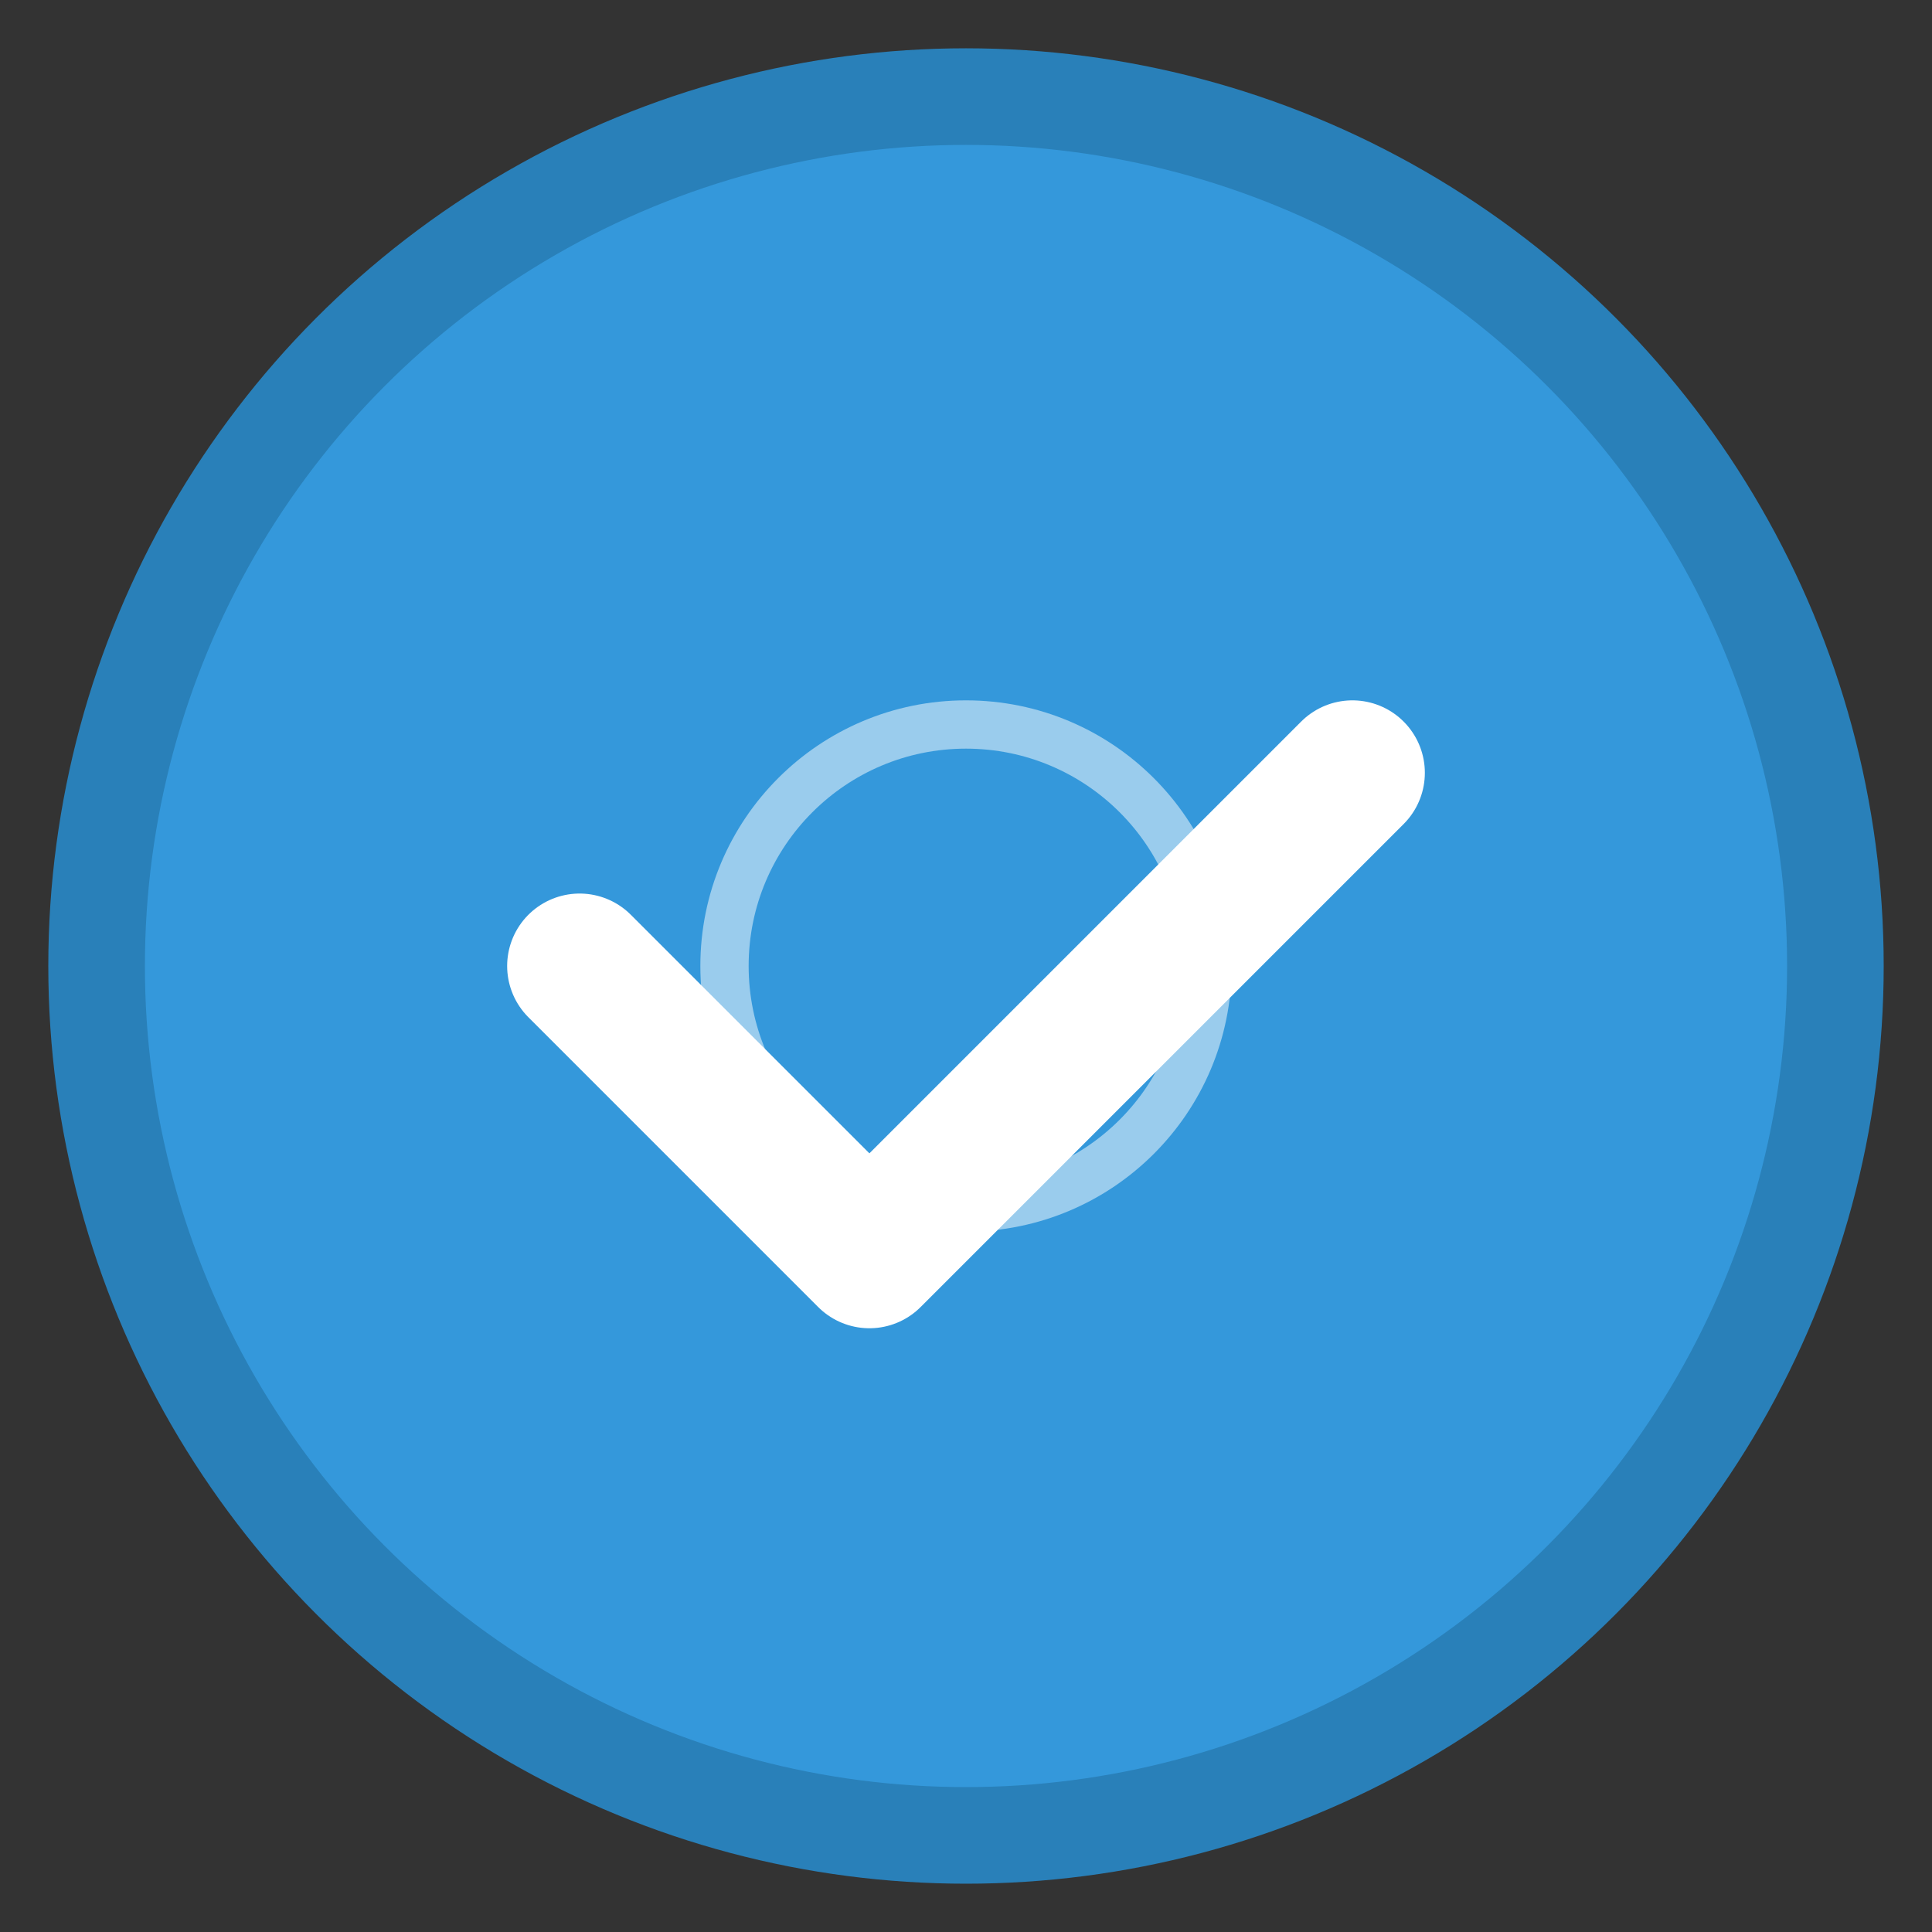
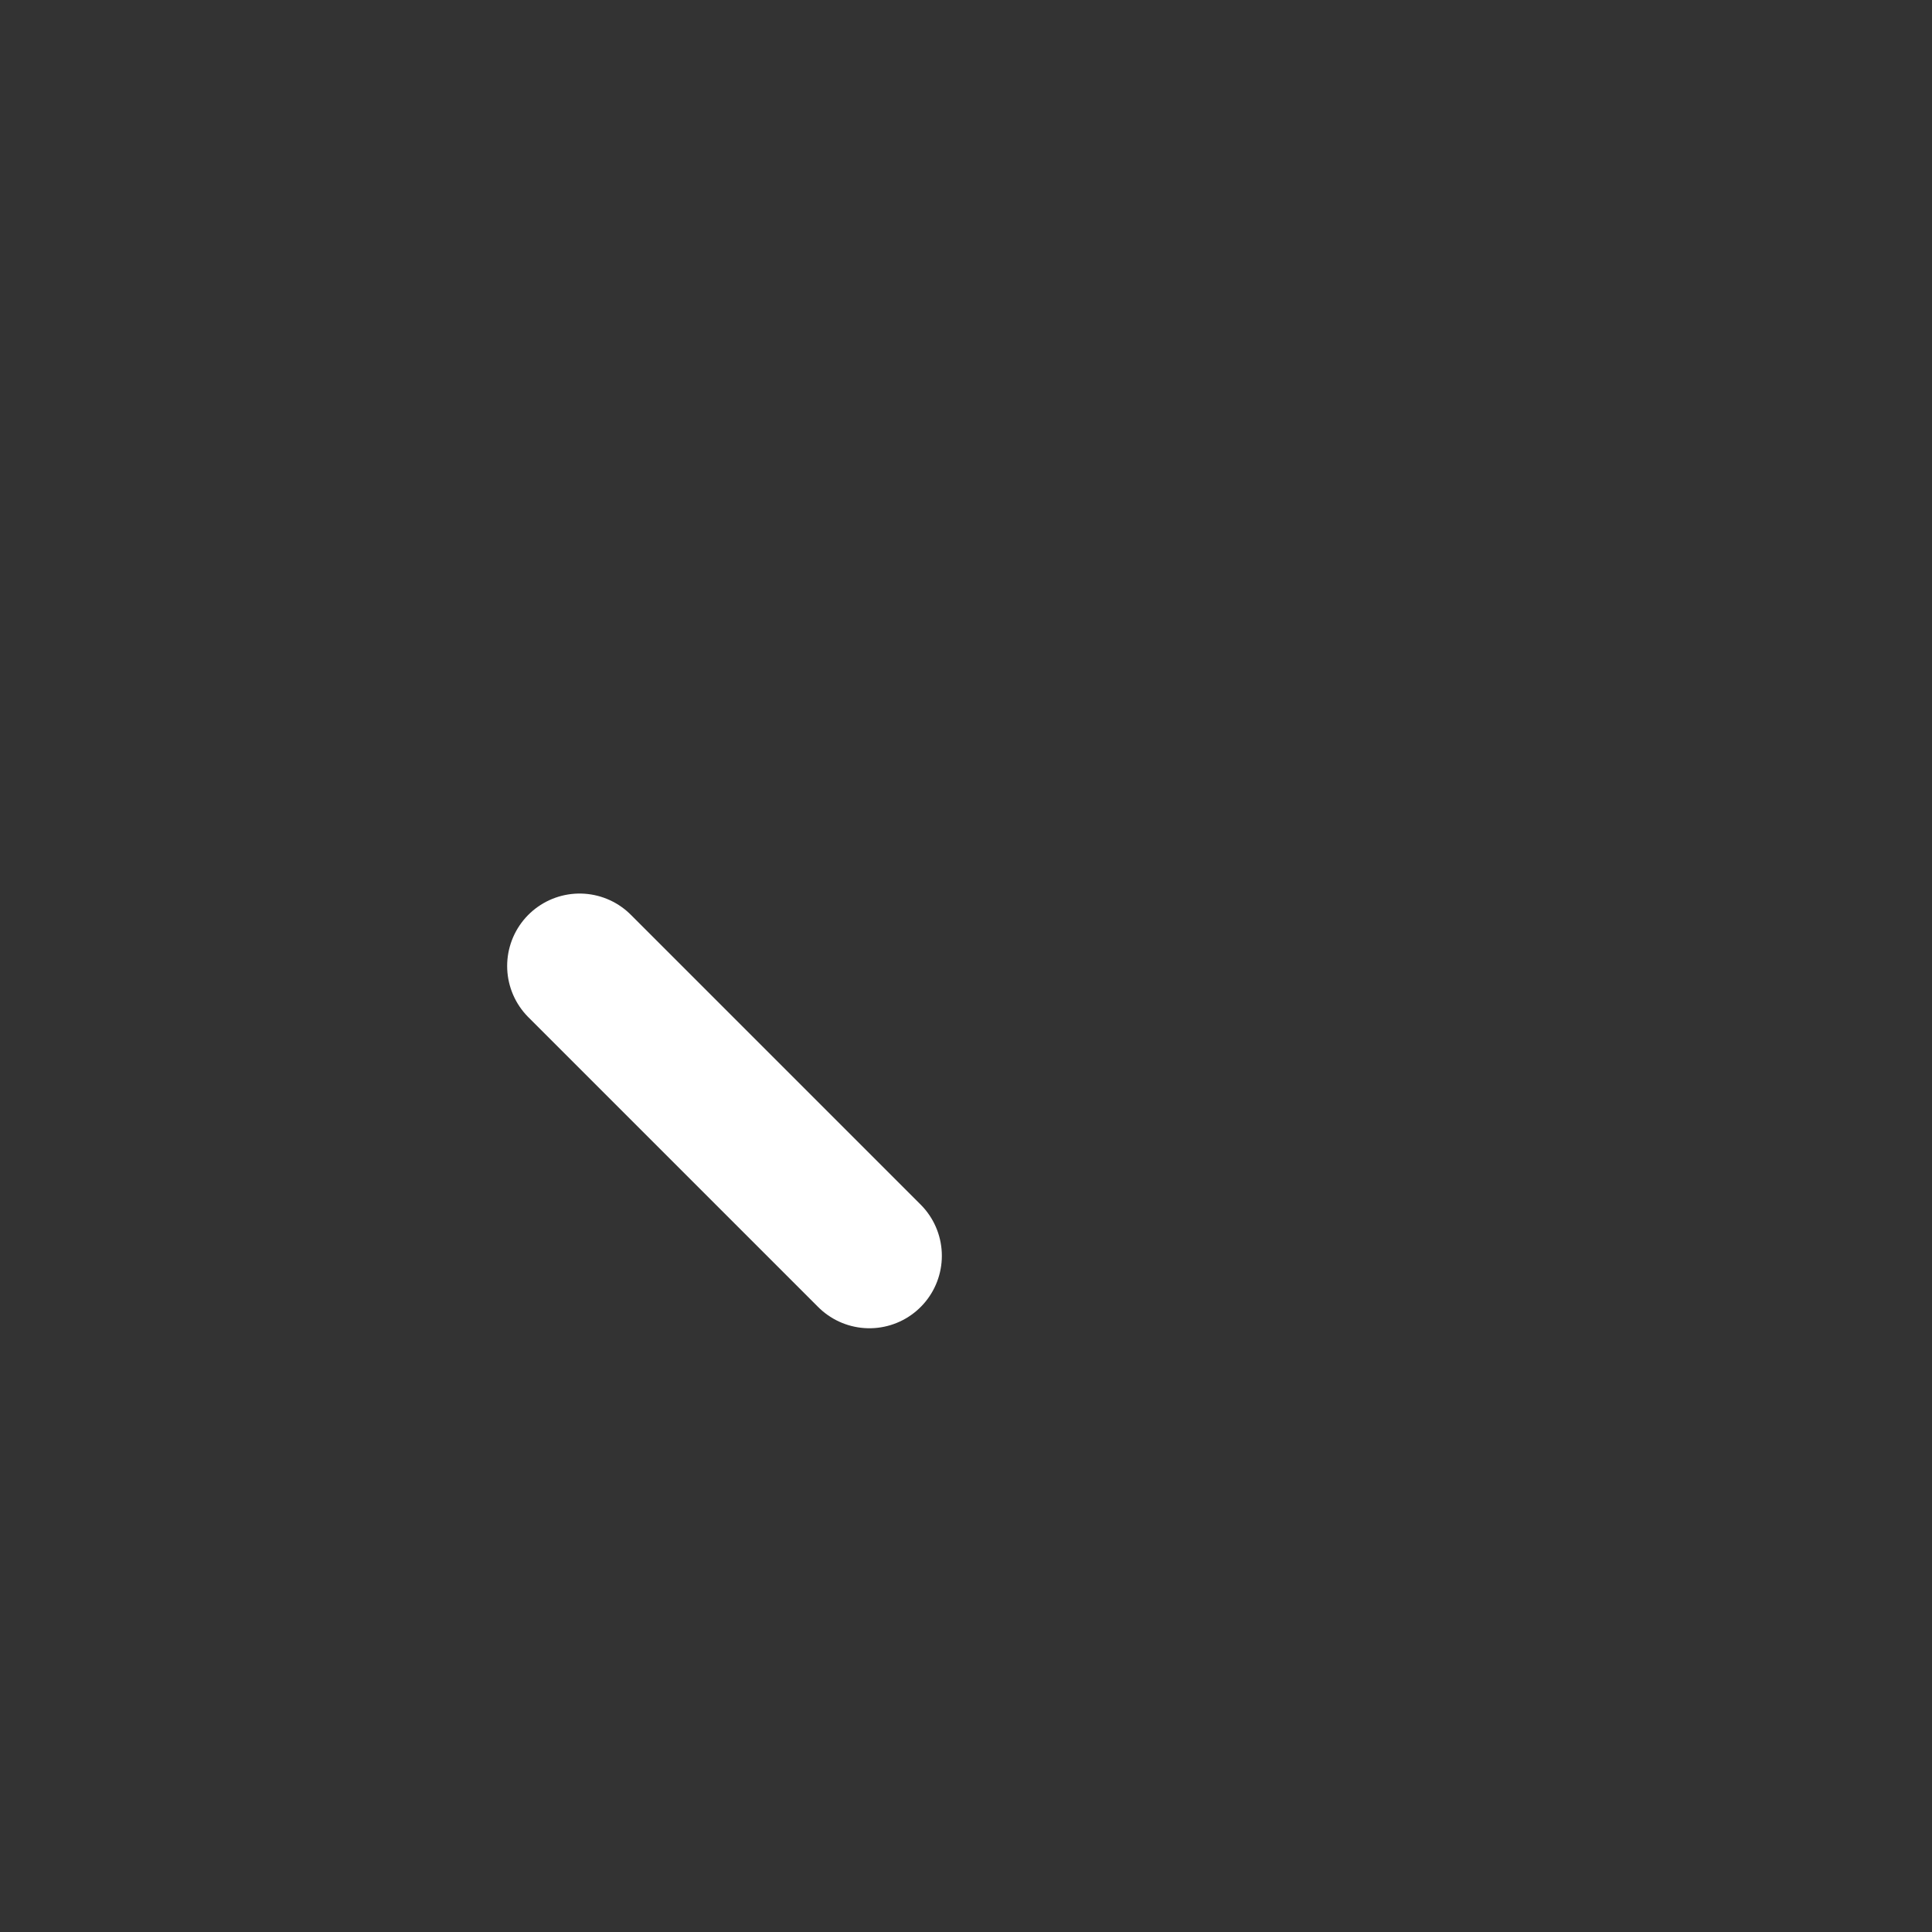
<svg xmlns="http://www.w3.org/2000/svg" width="40" height="40" viewBox="0 0 40 40" fill="none">
  <rect x="0" y="0" width="40" height="40" fill="#333333" stroke="none" />
-   <circle cx="20" cy="20" r="18" fill="#3498db" stroke="#2980b9" stroke-width="2" />
-   <path d="M12 20L18 26L28 16" stroke="white" stroke-width="3" stroke-linecap="round" stroke-linejoin="round" />
-   <circle cx="20" cy="20" r="5" fill="none" stroke="white" stroke-width="1" opacity="0.5" />
+   <path d="M12 20L18 26" stroke="white" stroke-width="3" stroke-linecap="round" stroke-linejoin="round" />
</svg>